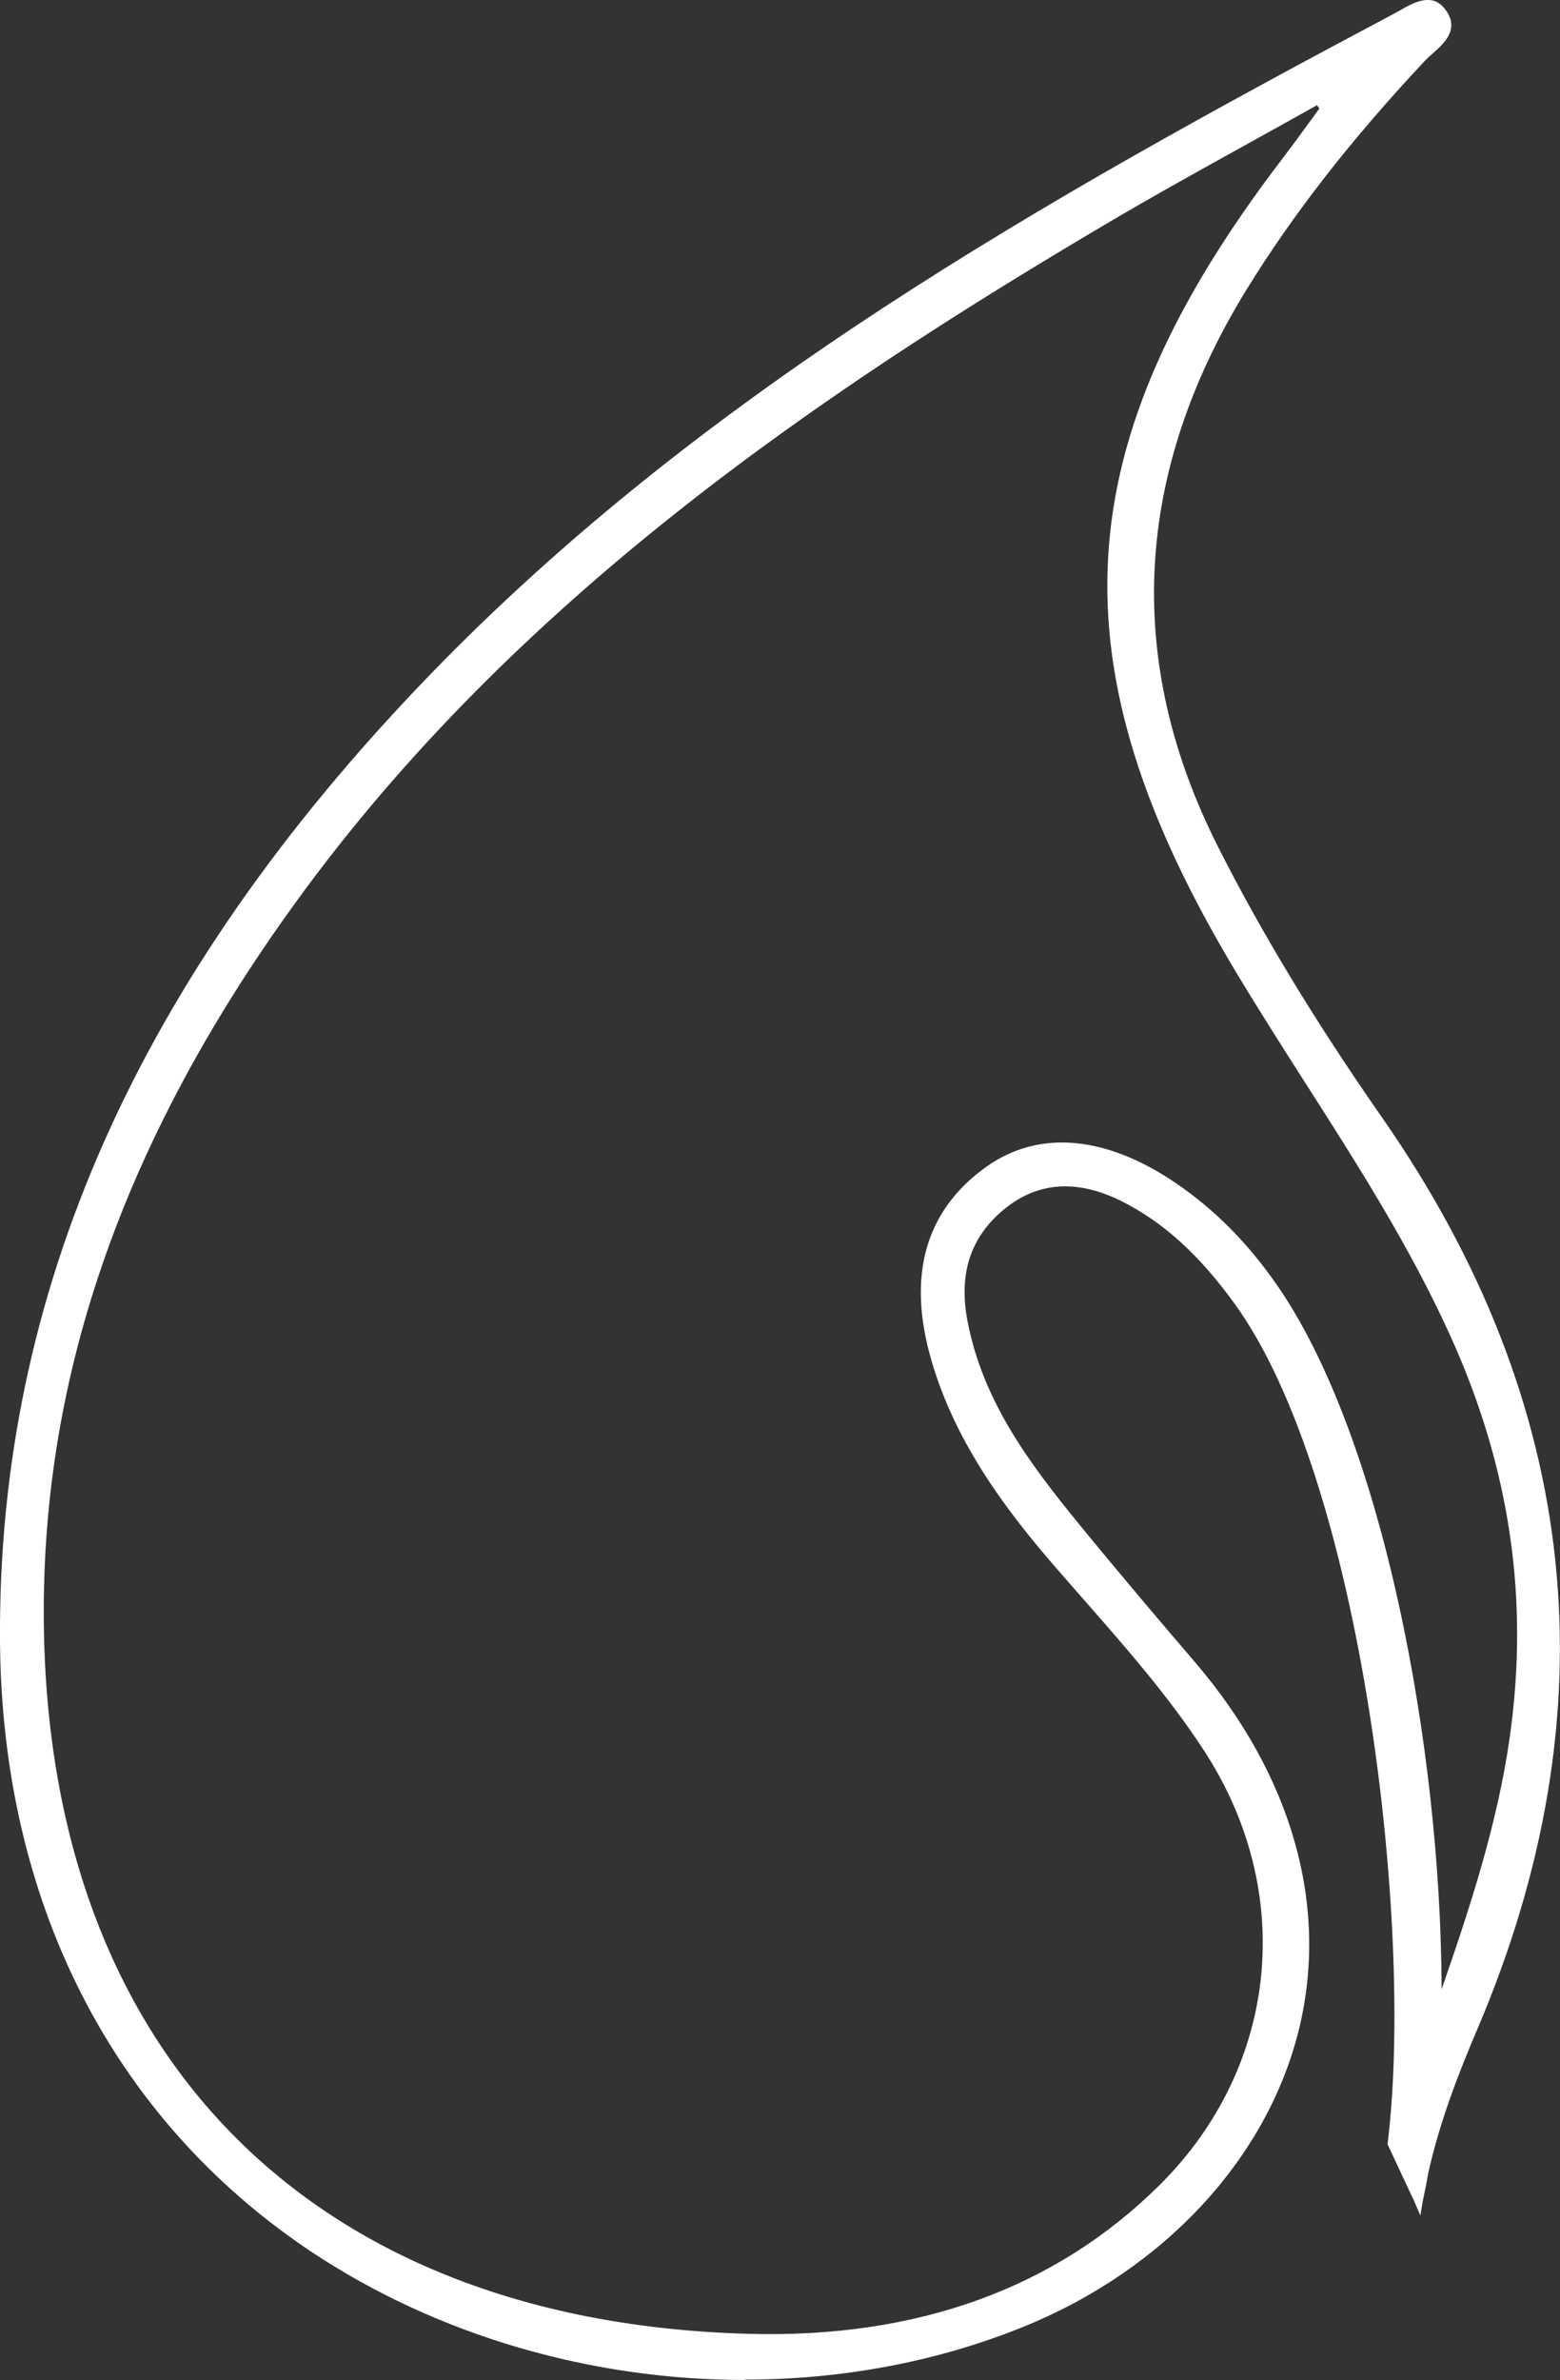
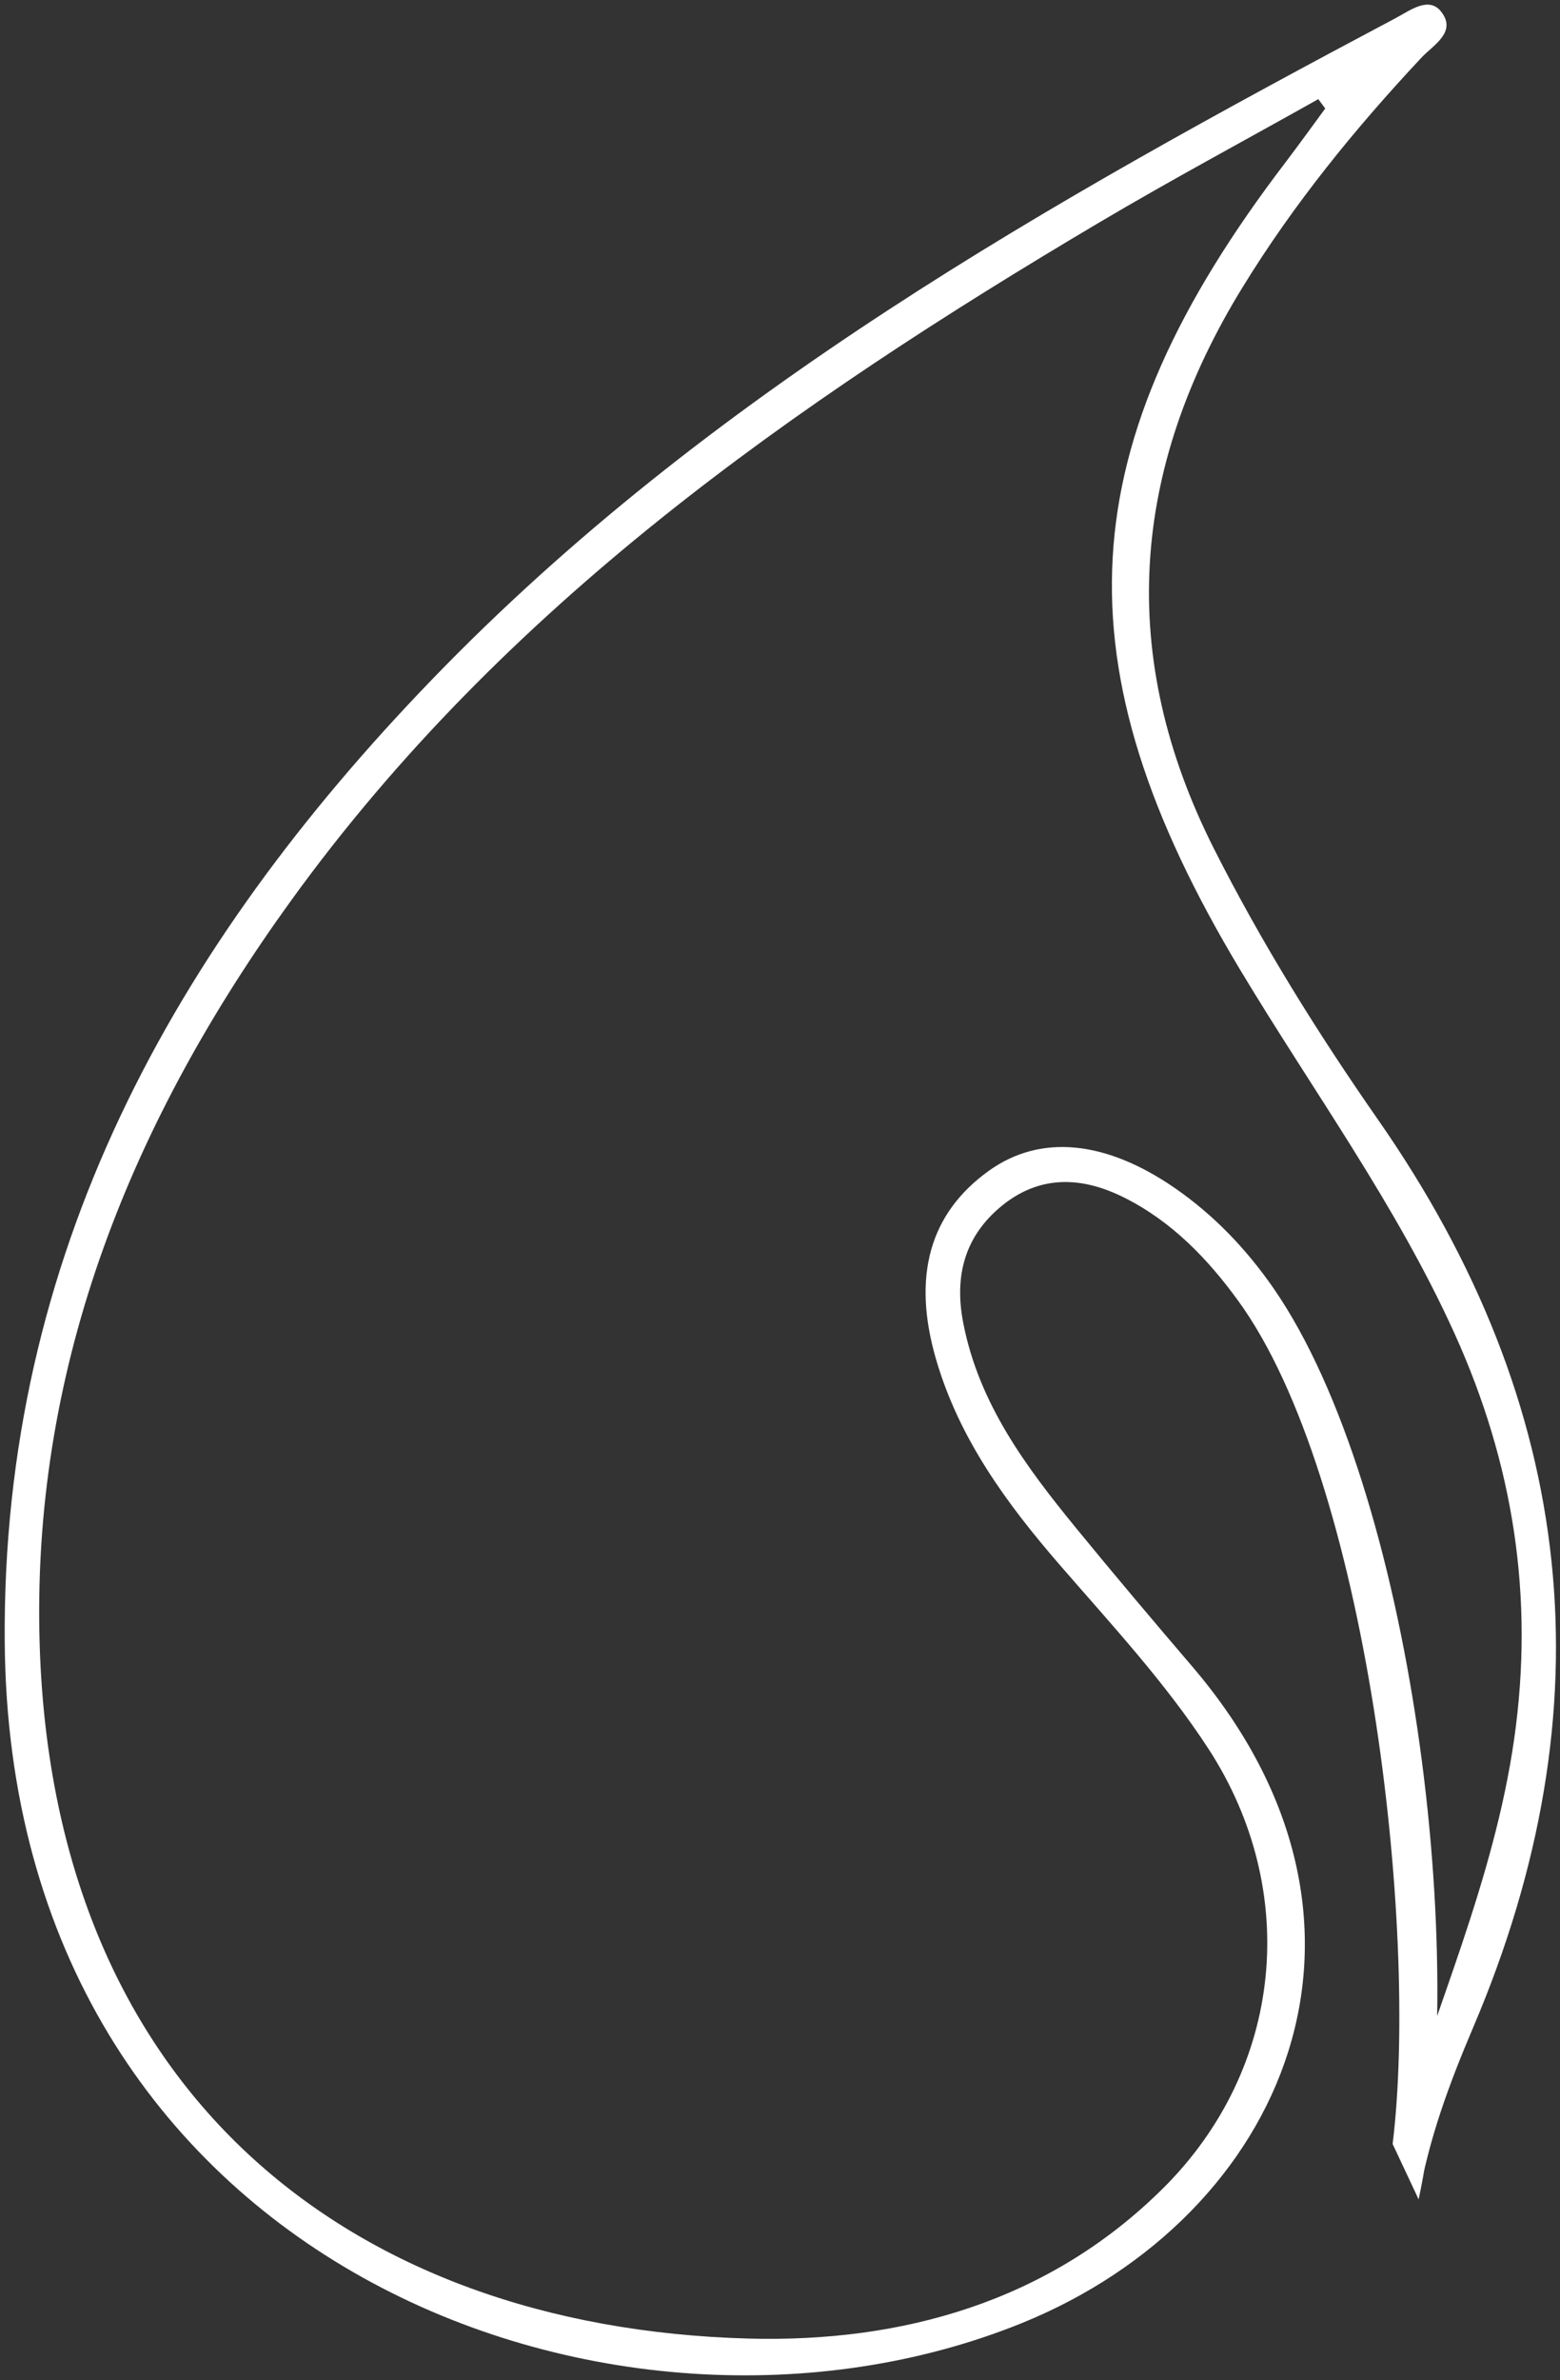
<svg xmlns="http://www.w3.org/2000/svg" id="Calque_2" data-name="Calque 2" viewBox="0 0 125.46 191.3">
  <rect x="0" y="0" width="125.46" height="191.3" fill="#333333" stroke="none" />
  <g id="Calque_1-2" data-name="Calque 1">
    <g id="thermo">
      <g>
        <path d="M112.16,172.34c3.24-10.83,7.98-21.18,9.61-32.53,1.64-11.44-.07-22.2-4.79-32.62-4.7-10.37-11.42-19.55-17.25-29.25-14.78-24.62-13.76-42.09,3.67-64.91,1.08-1.42,2.12-2.87,3.18-4.31-.19-.25-.37-.5-.56-.75-5.87,3.3-11.82,6.48-17.61,9.91-24.66,14.6-47.92,30.88-65.01,54.52C10.66,90.02,2.7,109.47,3.17,131.4c.78,36.63,24.84,55.68,56.99,56.57,12.37.34,24.21-2.95,33.42-12.12,9.66-9.63,11.01-23.89,3.61-35.28-3.47-5.33-7.79-9.97-11.94-14.76-4.28-4.94-8.11-10.15-9.97-16.55-1.94-6.66-.53-11.74,4.27-15.17,4.11-2.93,9.31-2.45,14.87,1.36,3.2,2.2,5.83,4.96,8.03,8.14,11.11,16.11,15.82,54.03,11.64,73.19l-2.09-4.45c2.13-17.36-2.06-53.52-12.41-67.76-2.46-3.39-5.36-6.4-9.18-8.31-3.39-1.7-6.78-1.84-9.85.67-2.98,2.44-3.83,5.64-3.09,9.42,1.26,6.48,5.04,11.54,9.06,16.46,3.06,3.74,6.18,7.43,9.32,11.1,17.8,20.78,7.44,44.24-13.65,52.81C49.48,199.98.74,181.95.38,131.95c-.23-30.99,13.53-55.77,34.37-77.34C56.96,31.61,84.44,16.21,112.31,1.42c1.12-.6,2.63-1.75,3.61-.46,1.25,1.63-.65,2.66-1.58,3.65-5.37,5.73-10.31,11.8-14.42,18.5-8.98,14.61-10.13,29.61-2.28,45.13,3.85,7.61,8.35,14.82,13.2,21.78,16,22.96,18.61,47.21,7.63,72.96-1.89,4.44-3.59,9-4.39,13.79l-1.93-4.44Z" style="fill: #fff;" />
-         <path d="M59.91,191.3c-12.3,0-24.73-3.54-34.95-10.36C9.02,170.28.16,152.89,0,131.95c-.2-27.99,11.07-53.37,34.47-77.6C56.55,31.5,83.81,16.12,112.13,1.09c.15-.08.31-.17.47-.26,1.08-.62,2.57-1.47,3.62-.09,1.22,1.59-.07,2.74-1.01,3.57-.22.19-.43.38-.6.56-5.95,6.34-10.65,12.38-14.38,18.44-9.06,14.75-9.83,29.81-2.27,44.76,3.51,6.94,7.82,14.05,13.18,21.74,16.03,23,18.61,47.67,7.66,73.32-1.45,3.4-3.01,7.37-3.95,11.6-.12.73-.26,1.43-.41,2.11l-.21,1.24-.5-1.16-2.13-4.55v-.11c2.15-17.4-2.1-53.41-12.33-67.5-2.85-3.93-5.73-6.53-9.05-8.2-3.57-1.79-6.75-1.58-9.44.62-2.74,2.24-3.71,5.21-2.96,9.06,1.25,6.42,4.96,11.37,8.98,16.29,3.36,4.11,6.75,8.09,9.32,11.09,7.79,9.1,10.76,19.55,8.36,29.44-2.53,10.39-10.81,19.35-22.16,23.96-7.03,2.85-14.69,4.25-22.42,4.25ZM114.8.75c-.49,0-1.09.31-1.82.73-.17.1-.33.19-.49.27-28.27,15-55.47,30.34-77.47,53.12C11.76,78.95.55,104.16.75,131.95c.15,20.68,8.9,37.86,24.63,48.36,16.43,10.98,38.68,13.35,56.67,6.04,11.13-4.52,19.24-13.28,21.71-23.44,2.34-9.65-.57-19.87-8.2-28.78-2.57-3.01-5.96-6.98-9.33-11.1-4.08-5-7.86-10.04-9.14-16.62-.79-4.09.29-7.38,3.22-9.78,2.94-2.41,6.39-2.65,10.25-.71,3.43,1.72,6.39,4.4,9.32,8.43,9.79,13.48,14.16,46.8,12.76,65.15.81-2.51,1.68-5,2.53-7.44.31-19.73-4.41-45.72-13.04-58.25-2.3-3.33-4.89-5.96-7.93-8.04-5.46-3.74-10.45-4.21-14.44-1.37-4.63,3.3-6.02,8.27-4.13,14.76,1.93,6.62,6.09,12.02,9.9,16.41.71.83,1.44,1.65,2.16,2.47,3.41,3.88,6.93,7.9,9.81,12.33,7.58,11.66,6.11,26.02-3.66,35.75-8.53,8.5-19.84,12.61-33.69,12.23-16.48-.46-30.49-5.64-40.51-14.98-10.65-9.94-16.48-24.44-16.85-41.95-.43-20.35,6.21-39.72,20.3-59.22,17.89-24.75,42.96-41.5,65.12-54.63,3.98-2.35,8.09-4.63,12.06-6.83,1.85-1.03,3.71-2.05,5.56-3.09l.29-.16.92,1.24-1.16,1.59c-.72.99-1.44,1.98-2.18,2.95-17.3,22.64-18.29,40.12-3.65,64.49,1.78,2.97,3.68,5.94,5.52,8.82,4.17,6.52,8.48,13.26,11.75,20.47,4.88,10.75,6.45,21.49,4.82,32.82-1.11,7.71-3.68,15.06-6.16,22.17-.02.06-.04.11-.06.17-.04,2.57-.17,5.03-.38,7.35.8-2.4,1.71-4.66,2.59-6.71,10.83-25.4,8.28-49.83-7.59-72.6-5.38-7.72-9.71-14.86-13.23-21.83-7.68-15.2-6.91-30.51,2.3-45.49,3.75-6.1,8.48-12.17,14.47-18.56.19-.2.41-.4.65-.61,1.06-.95,1.65-1.59.91-2.56-.24-.31-.51-.44-.83-.44ZM105.91,8.46c-1.75.98-3.51,1.96-5.27,2.93-3.97,2.2-8.08,4.47-12.04,6.82-22.1,13.08-47.08,29.78-64.89,54.42C9.7,91.98,3.11,111.21,3.54,131.39c.73,34.23,21.9,55.24,56.63,56.2,13.61.38,24.76-3.67,33.14-12.01,9.5-9.47,10.93-23.46,3.56-34.81-2.85-4.39-6.36-8.38-9.75-12.24-.72-.82-1.44-1.64-2.16-2.47-3.87-4.46-8.08-9.93-10.05-16.7-1.99-6.83-.5-12.07,4.42-15.58,4.21-3,9.64-2.52,15.3,1.36,3.12,2.14,5.78,4.83,8.13,8.24,8.39,12.17,13.12,36.94,13.18,56.51,2.25-6.48,4.46-13.17,5.46-20.13,1.61-11.19.05-21.79-4.77-32.41-3.25-7.17-7.54-13.88-11.7-20.38-1.84-2.88-3.74-5.86-5.53-8.84-14.83-24.69-13.82-42.39,3.7-65.33.74-.97,1.46-1.95,2.17-2.93l.84-1.15-.2-.27ZM112.55,172.32l1.38,3.18c.06-.31.12-.61.19-.91.52-3,.84-6.4.99-10.06-.89,2.57-1.77,5.19-2.56,7.8Z" style="fill: #fff;" />
      </g>
    </g>
  </g>
</svg>